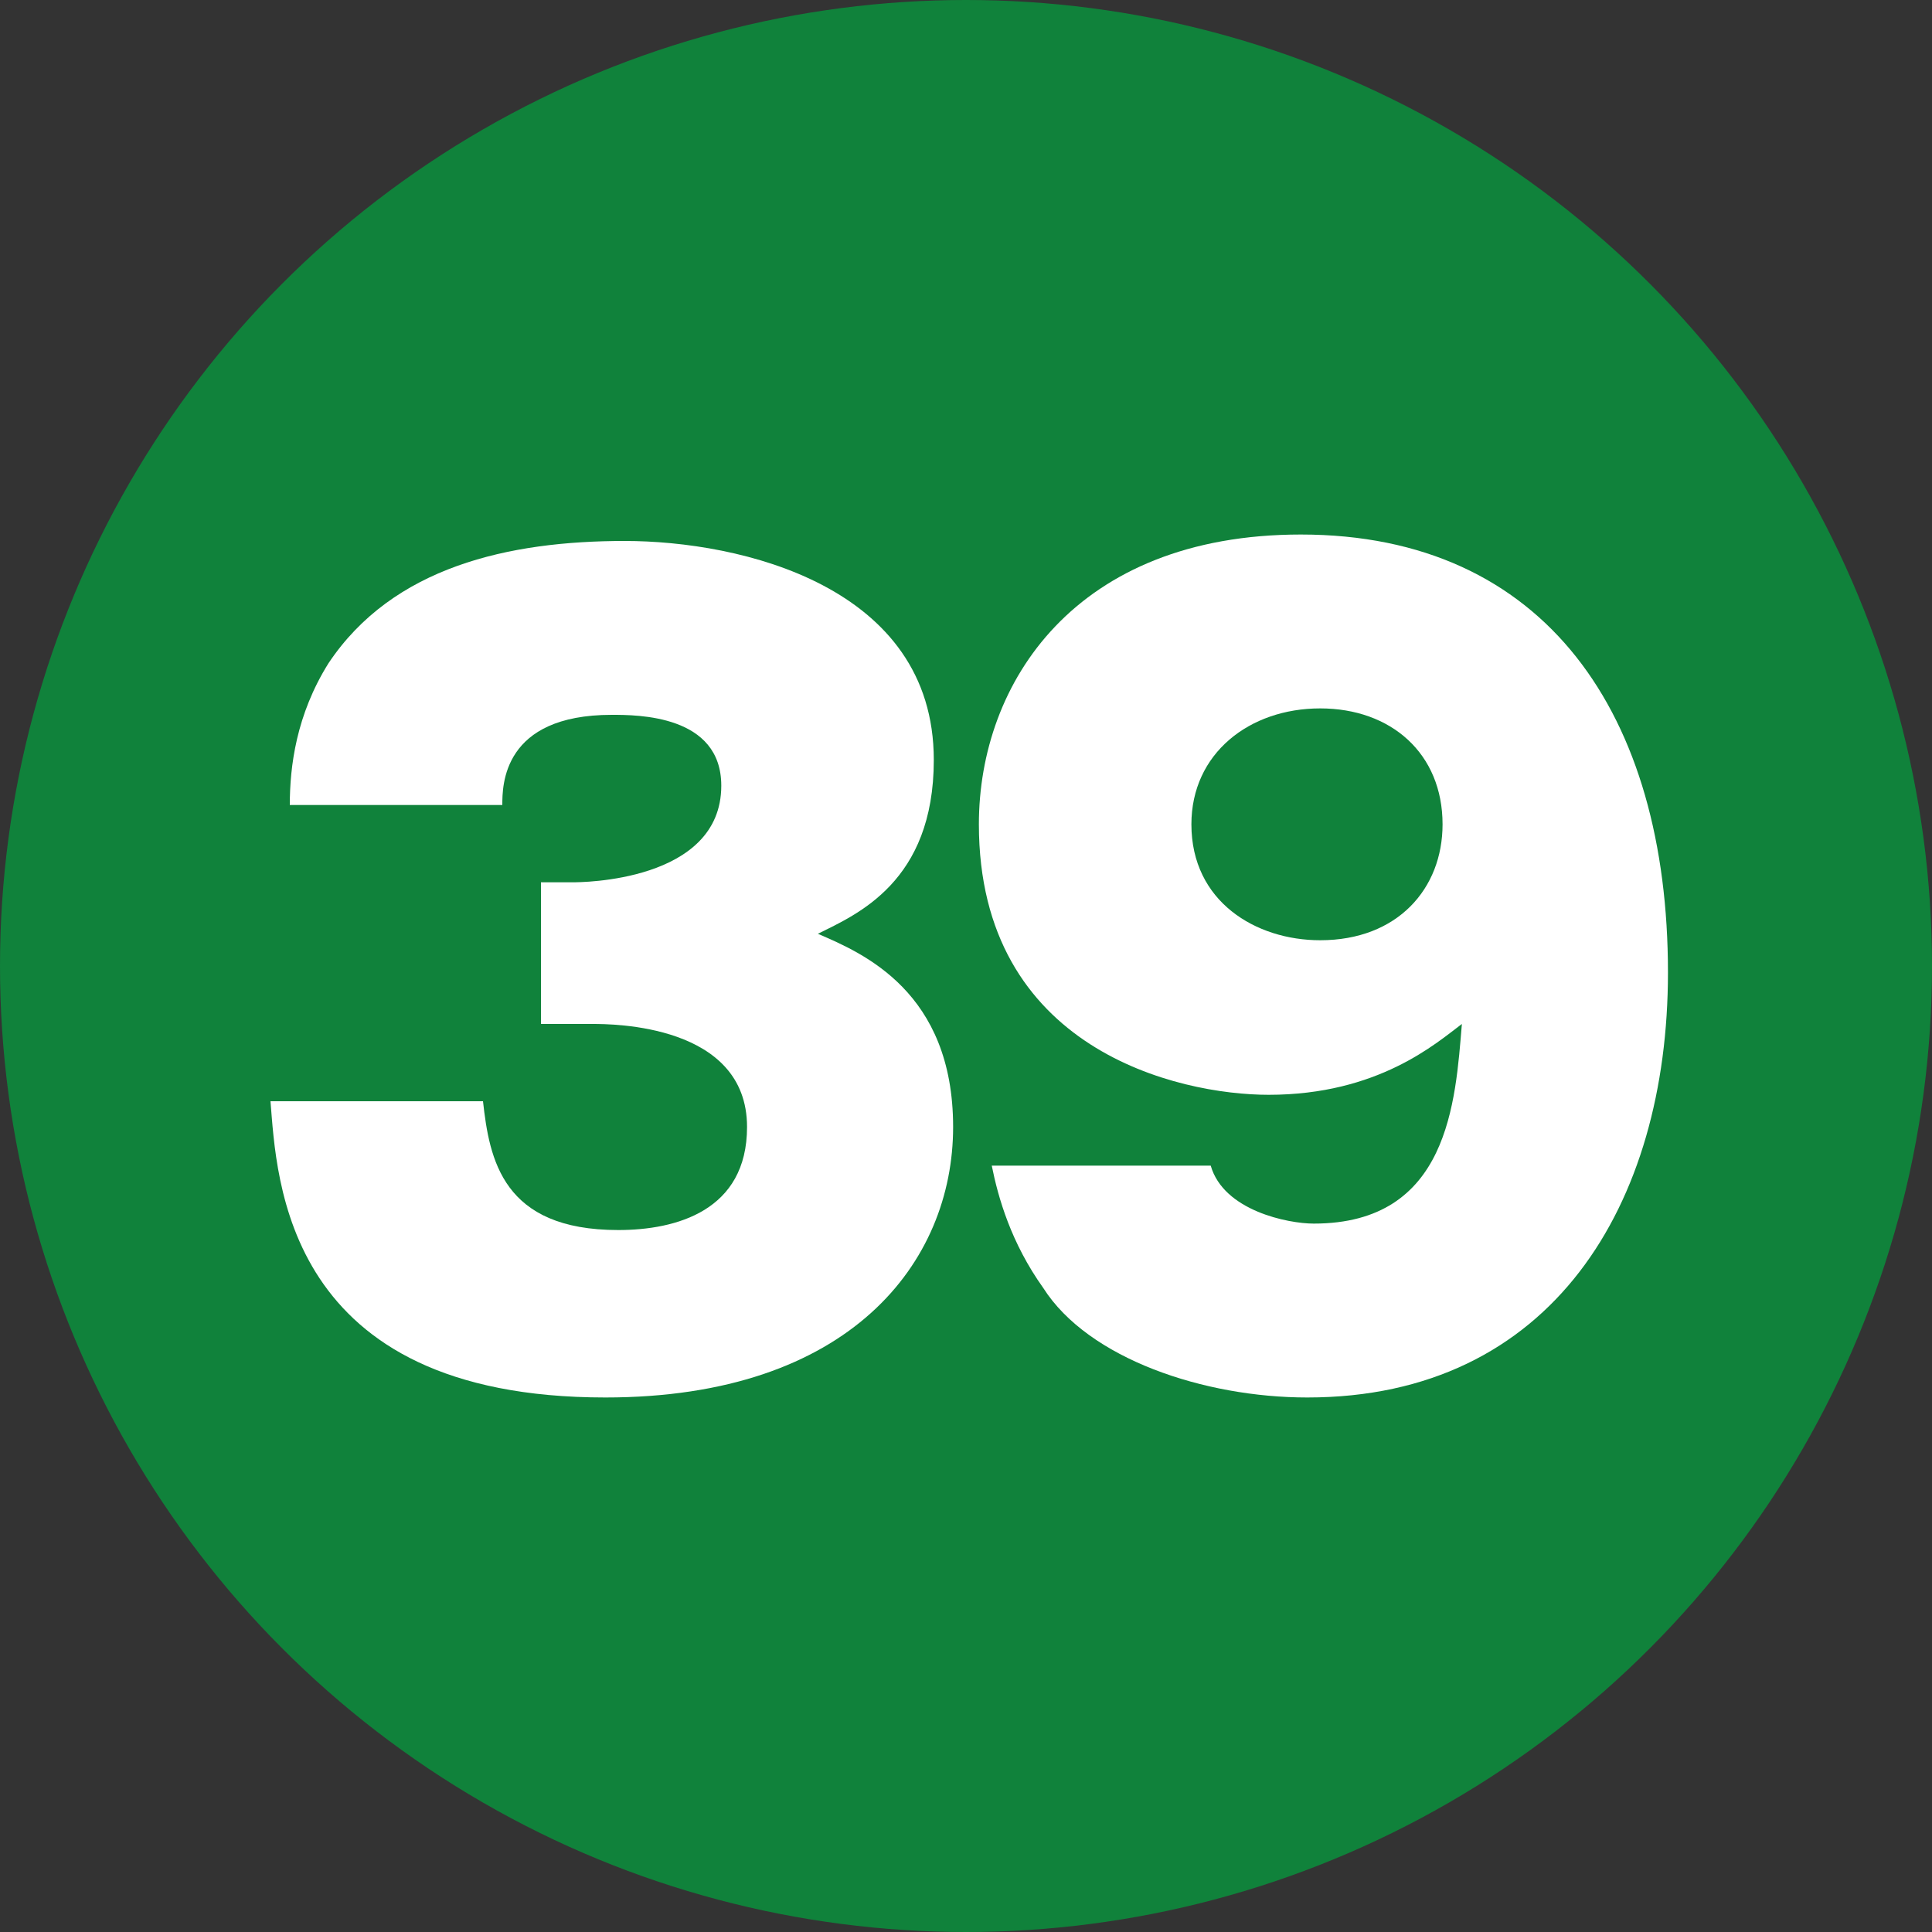
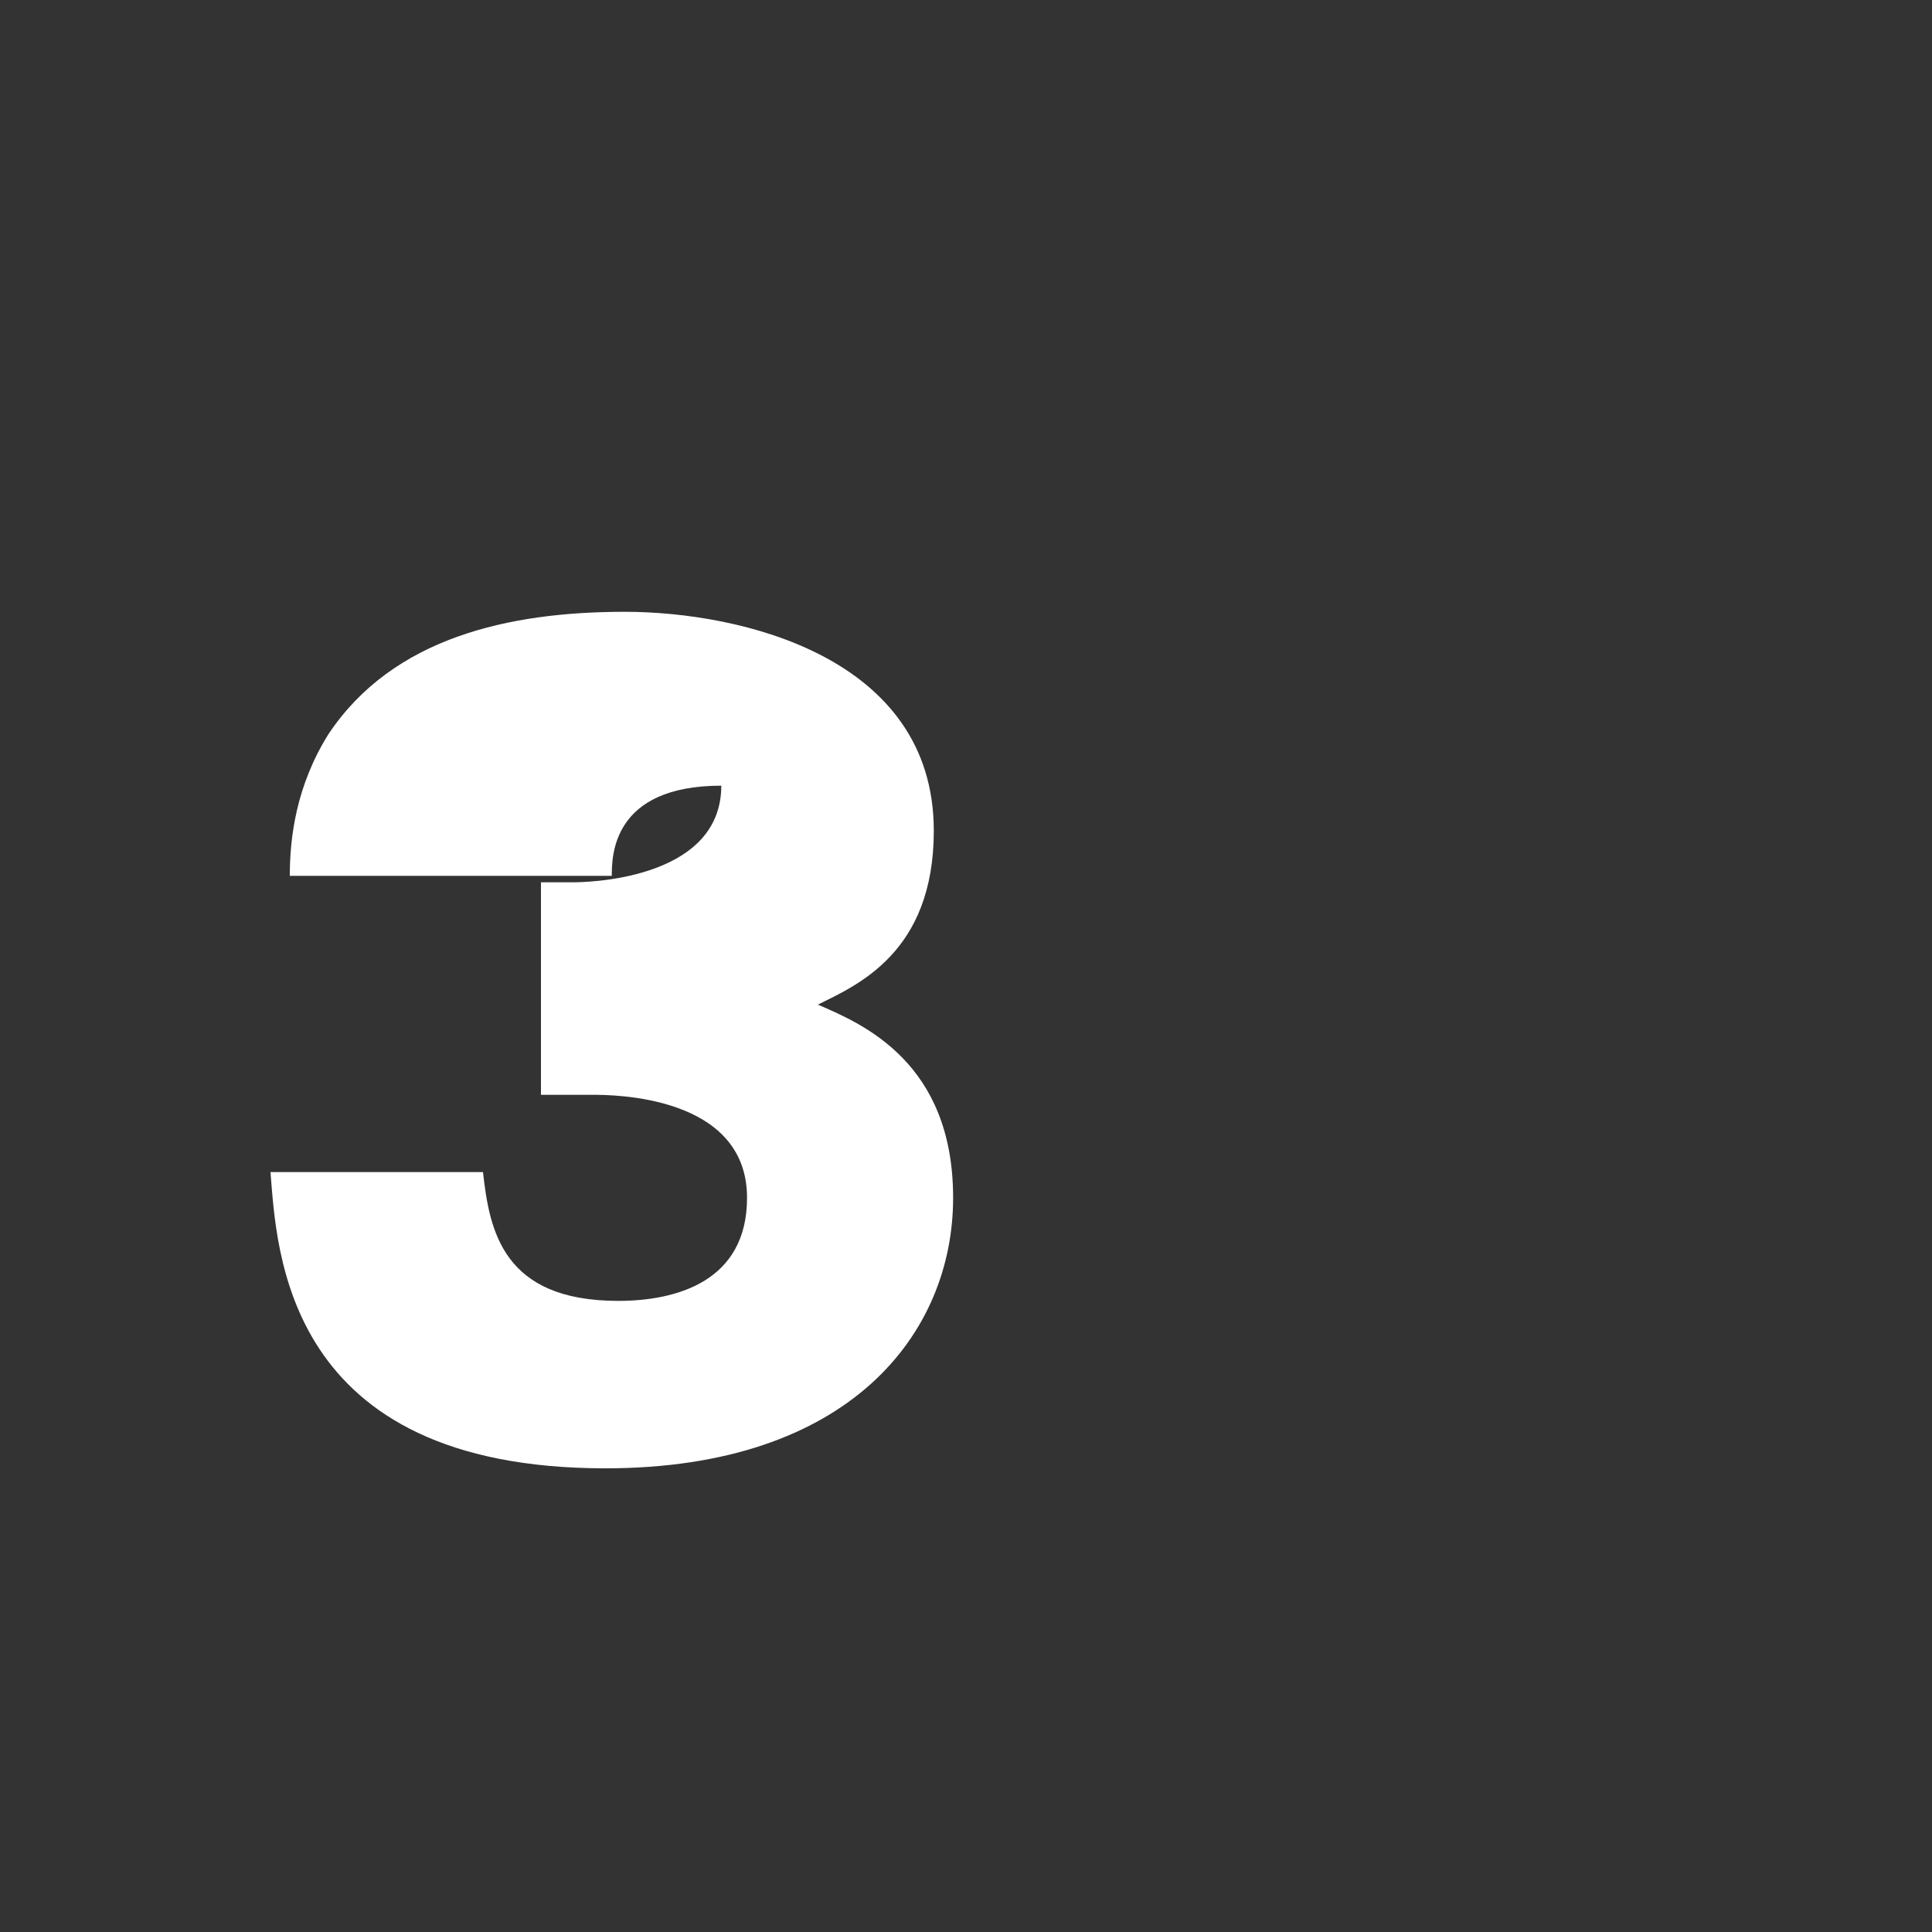
<svg xmlns="http://www.w3.org/2000/svg" version="1.1" id="レイヤー_1" x="0px" y="0px" viewBox="0 0 30 30" style="enable-background:new 0 0 30 30;" xml:space="preserve">
  <rect x="0" y="0" width="30" height="30" fill="#333333" stroke="none" />
  <style type="text/css">
	.st0{fill:#10823B;}
	.st1{fill:#FFFFFF;}
</style>
-   <circle class="st0" cx="15" cy="15" r="15" />
  <g>
-     <path class="st1" d="M8.4,15.8v-2.1h0.5c0.1,0,2.3,0,2.3-1.5c0-1.1-1.3-1.1-1.7-1.1c-1.7,0-1.7,1.1-1.7,1.4H4.5   c0-0.6,0.1-1.4,0.6-2.2c1-1.5,2.8-1.9,4.6-1.9c1.8,0,4.8,0.7,4.8,3.4c0,1.9-1.2,2.4-1.8,2.7c0.7,0.3,2.1,0.9,2.1,3   c0,2.1-1.6,4.2-5.4,4.2c-5,0-5.1-3.4-5.2-4.6h3.3c0.1,0.9,0.3,2,2.1,2c0.9,0,2-0.3,2-1.6c0-1.6-2.1-1.6-2.4-1.6H8.4z" />
-     <path class="st1" d="M18.8,18.1C19,18.8,20,19,20.4,19c2.1,0,2.2-1.9,2.3-3.1c-0.4,0.3-1.3,1.1-3,1.1c-1.4,0-4.5-0.7-4.5-4.2   c0-2.2,1.5-4.5,5-4.5c3.8,0,5.7,2.8,5.7,6.8c0,3.6-1.8,6.6-5.6,6.6c-1.6,0-3.4-0.6-4.1-1.7c-0.5-0.7-0.7-1.4-0.8-1.9H18.8z    M18.5,12.8c0,1.2,1,1.8,2,1.8c1.2,0,1.9-0.8,1.9-1.8c0-1.1-0.8-1.8-1.9-1.8C19.4,11,18.5,11.7,18.5,12.8z" />
+     <path class="st1" d="M8.4,15.8v-2.1h0.5c0.1,0,2.3,0,2.3-1.5c-1.7,0-1.7,1.1-1.7,1.4H4.5   c0-0.6,0.1-1.4,0.6-2.2c1-1.5,2.8-1.9,4.6-1.9c1.8,0,4.8,0.7,4.8,3.4c0,1.9-1.2,2.4-1.8,2.7c0.7,0.3,2.1,0.9,2.1,3   c0,2.1-1.6,4.2-5.4,4.2c-5,0-5.1-3.4-5.2-4.6h3.3c0.1,0.9,0.3,2,2.1,2c0.9,0,2-0.3,2-1.6c0-1.6-2.1-1.6-2.4-1.6H8.4z" />
  </g>
</svg>